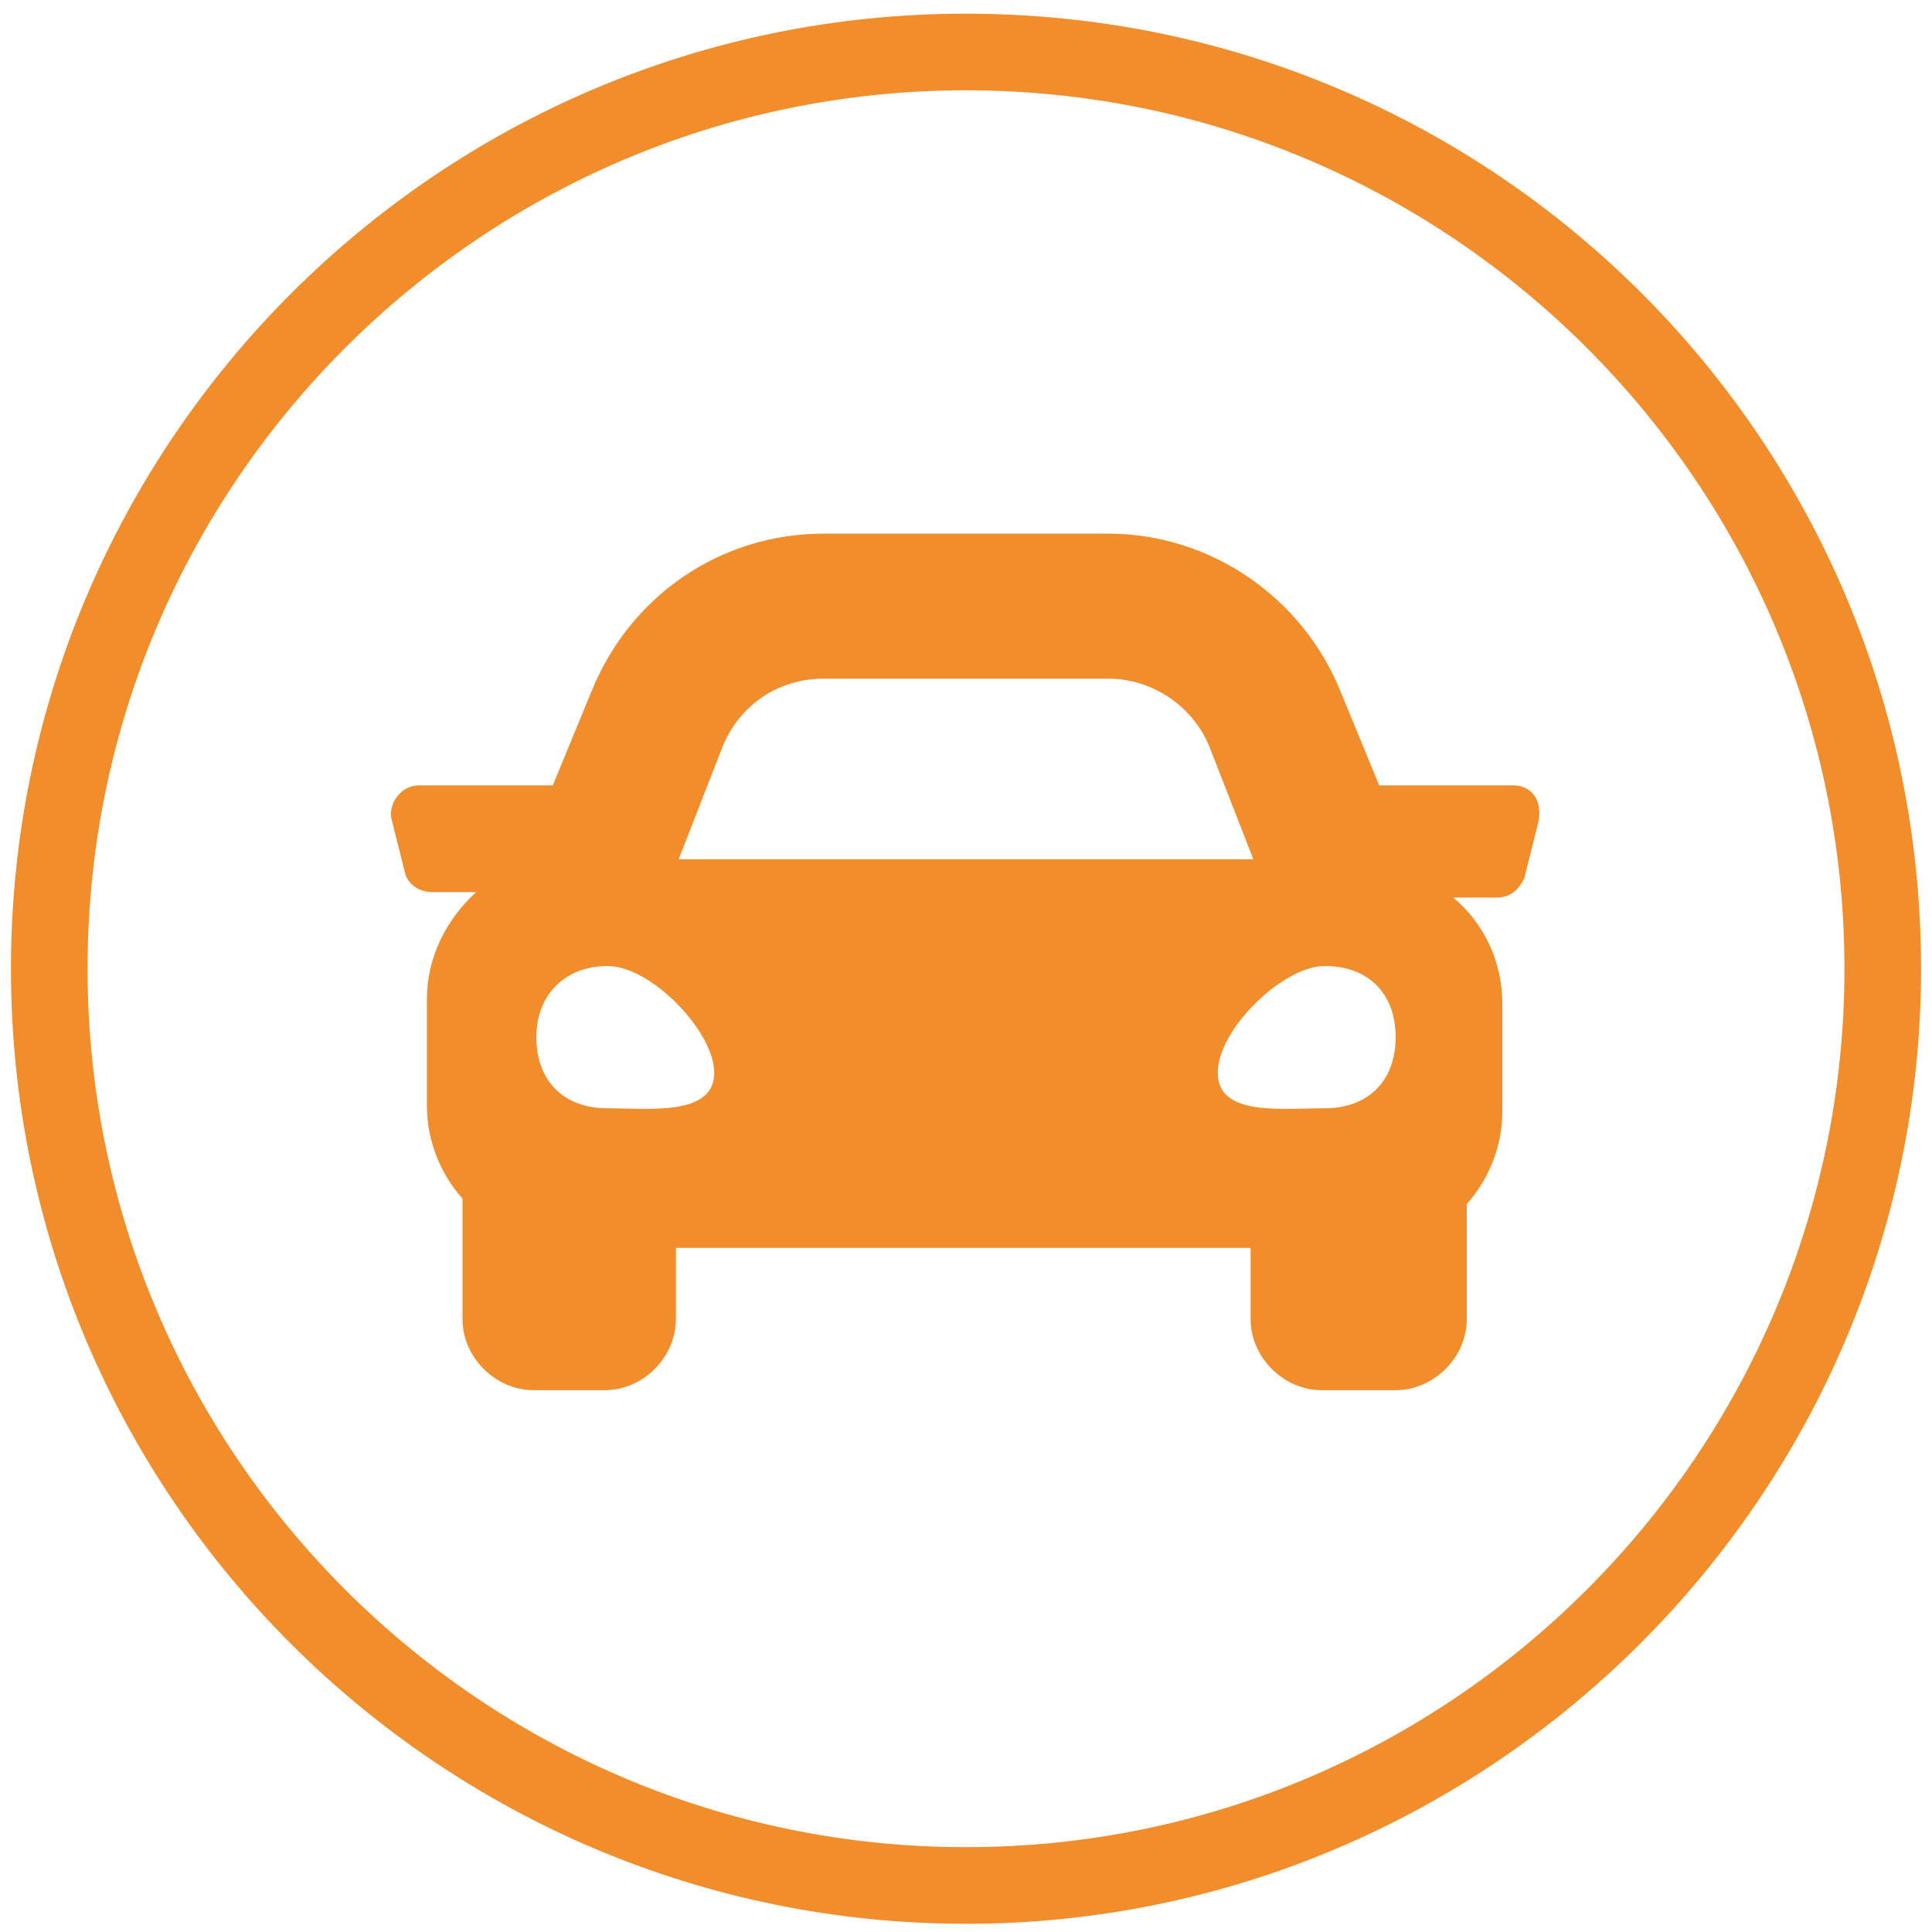
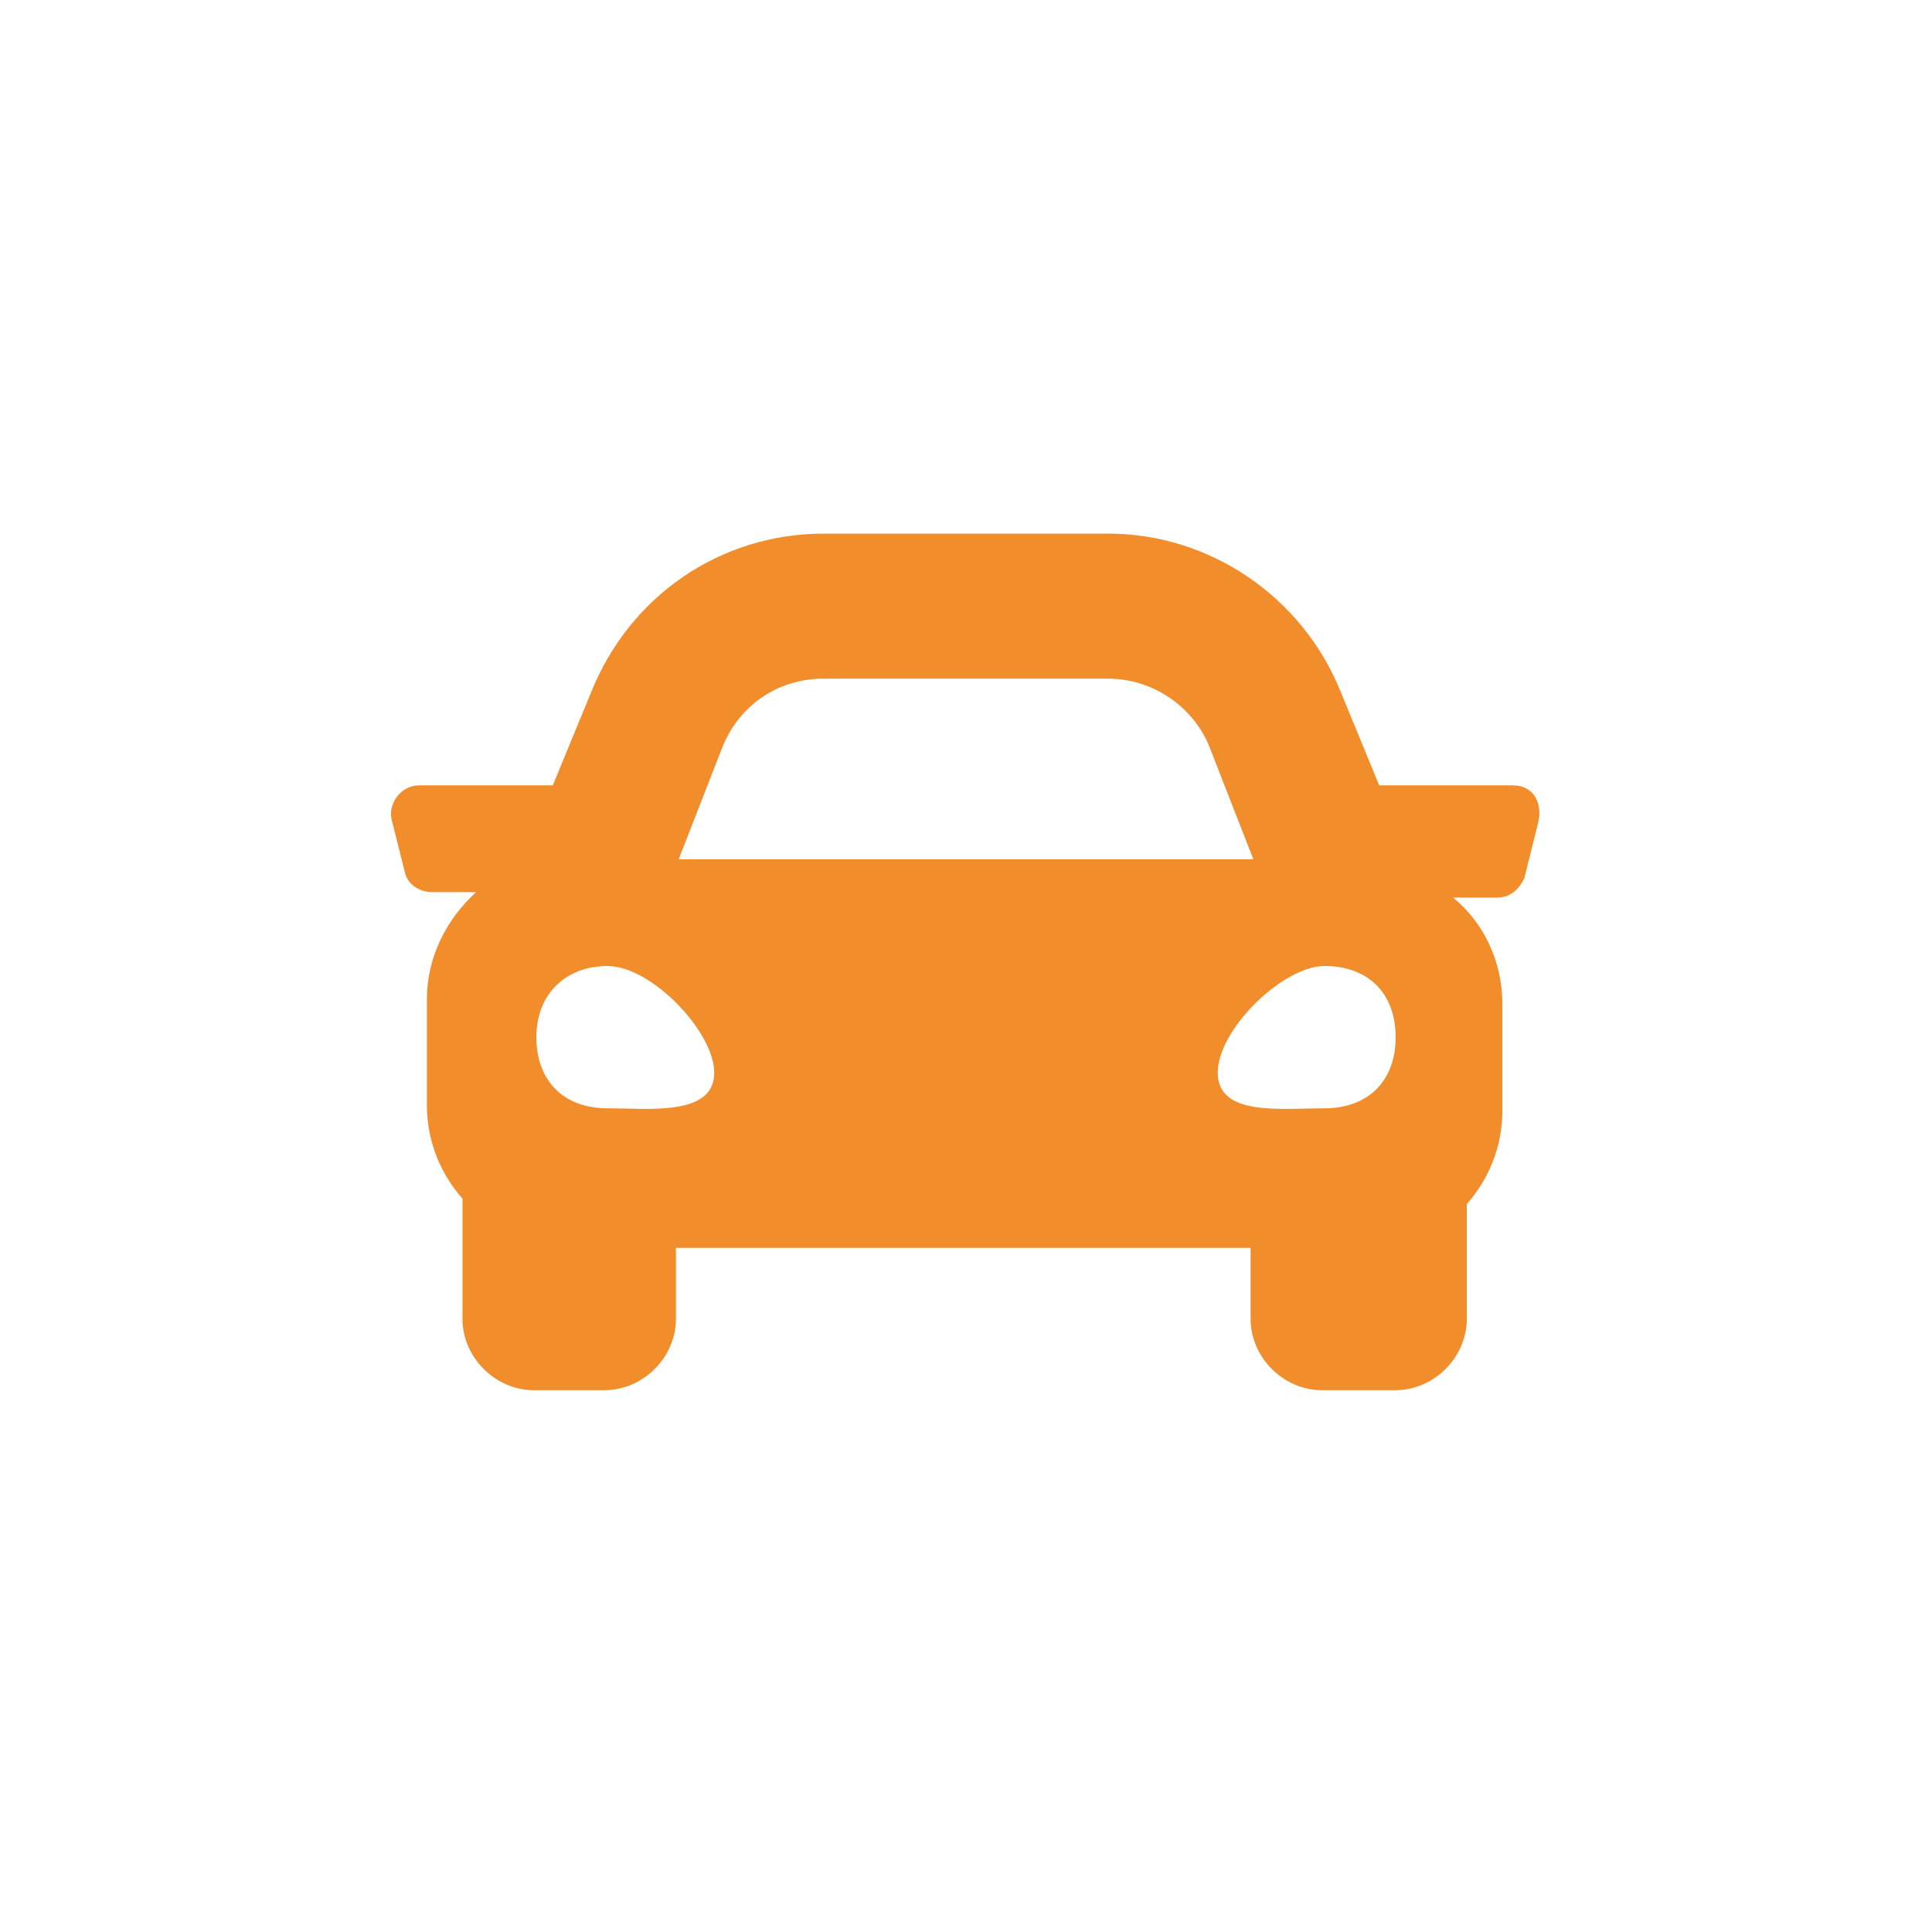
<svg xmlns="http://www.w3.org/2000/svg" version="1.1" id="Layer_1" x="0px" y="0px" viewBox="0 0 70.6 70.6" style="enable-background:new 0 0 70.6 70.6;" xml:space="preserve">
  <style type="text/css">
	.st0{fill:#F28D2C;}
</style>
-   <path class="st0" d="M35.3,70.3c-19.2,0-34.9-15.6-34.9-34.9c0-19.2,15.6-34.9,34.9-34.9s34.9,15.6,34.9,34.9  C70.2,54.6,54.5,70.3,35.3,70.3z M35.3,3.3C17.6,3.3,3.2,17.7,3.2,35.4s14.4,32.1,32.1,32.1c17.7,0,32.1-14.4,32.1-32.1  S53,3.3,35.3,3.3z" />
  <path class="st0" d="M55.3,28.7h-4.9L49,25.3c-1.4-3.5-4.8-5.8-8.5-5.8H30.1c-3.8,0-7.1,2.3-8.5,5.8l-1.4,3.4h-4.9  c-0.6,0-1.1,0.6-1,1.2l0.5,2c0.1,0.4,0.5,0.7,1,0.7h1.6c-1.1,1-1.8,2.4-1.8,3.9v3.9c0,1.3,0.5,2.5,1.3,3.4v4.4  c0,1.4,1.2,2.6,2.6,2.6h2.6c1.4,0,2.6-1.2,2.6-2.6v-2.6h21v2.6c0,1.4,1.2,2.6,2.6,2.6H51c1.4,0,2.6-1.2,2.6-2.6V44  c0.8-0.9,1.3-2.1,1.3-3.4v-3.9c0-1.6-0.7-3-1.8-3.9h1.6c0.5,0,0.8-0.3,1-0.7l0.5-2C56.4,29.3,56,28.7,55.3,28.7L55.3,28.7z   M26.4,27.3c0.6-1.5,2-2.5,3.7-2.5h10.4c1.6,0,3.1,1,3.7,2.5l1.6,4.1h-21L26.4,27.3z M22.2,40.5c-1.6,0-2.6-1-2.6-2.6  s1.1-2.6,2.6-2.6c1.6,0,3.9,2.4,3.9,3.9C26.1,40.8,23.7,40.5,22.2,40.5L22.2,40.5z M48.4,40.5c-1.6,0-3.9,0.3-3.9-1.3  s2.4-3.9,3.9-3.9c1.6,0,2.6,1,2.6,2.6C51,39.5,50,40.5,48.4,40.5z" />
</svg>